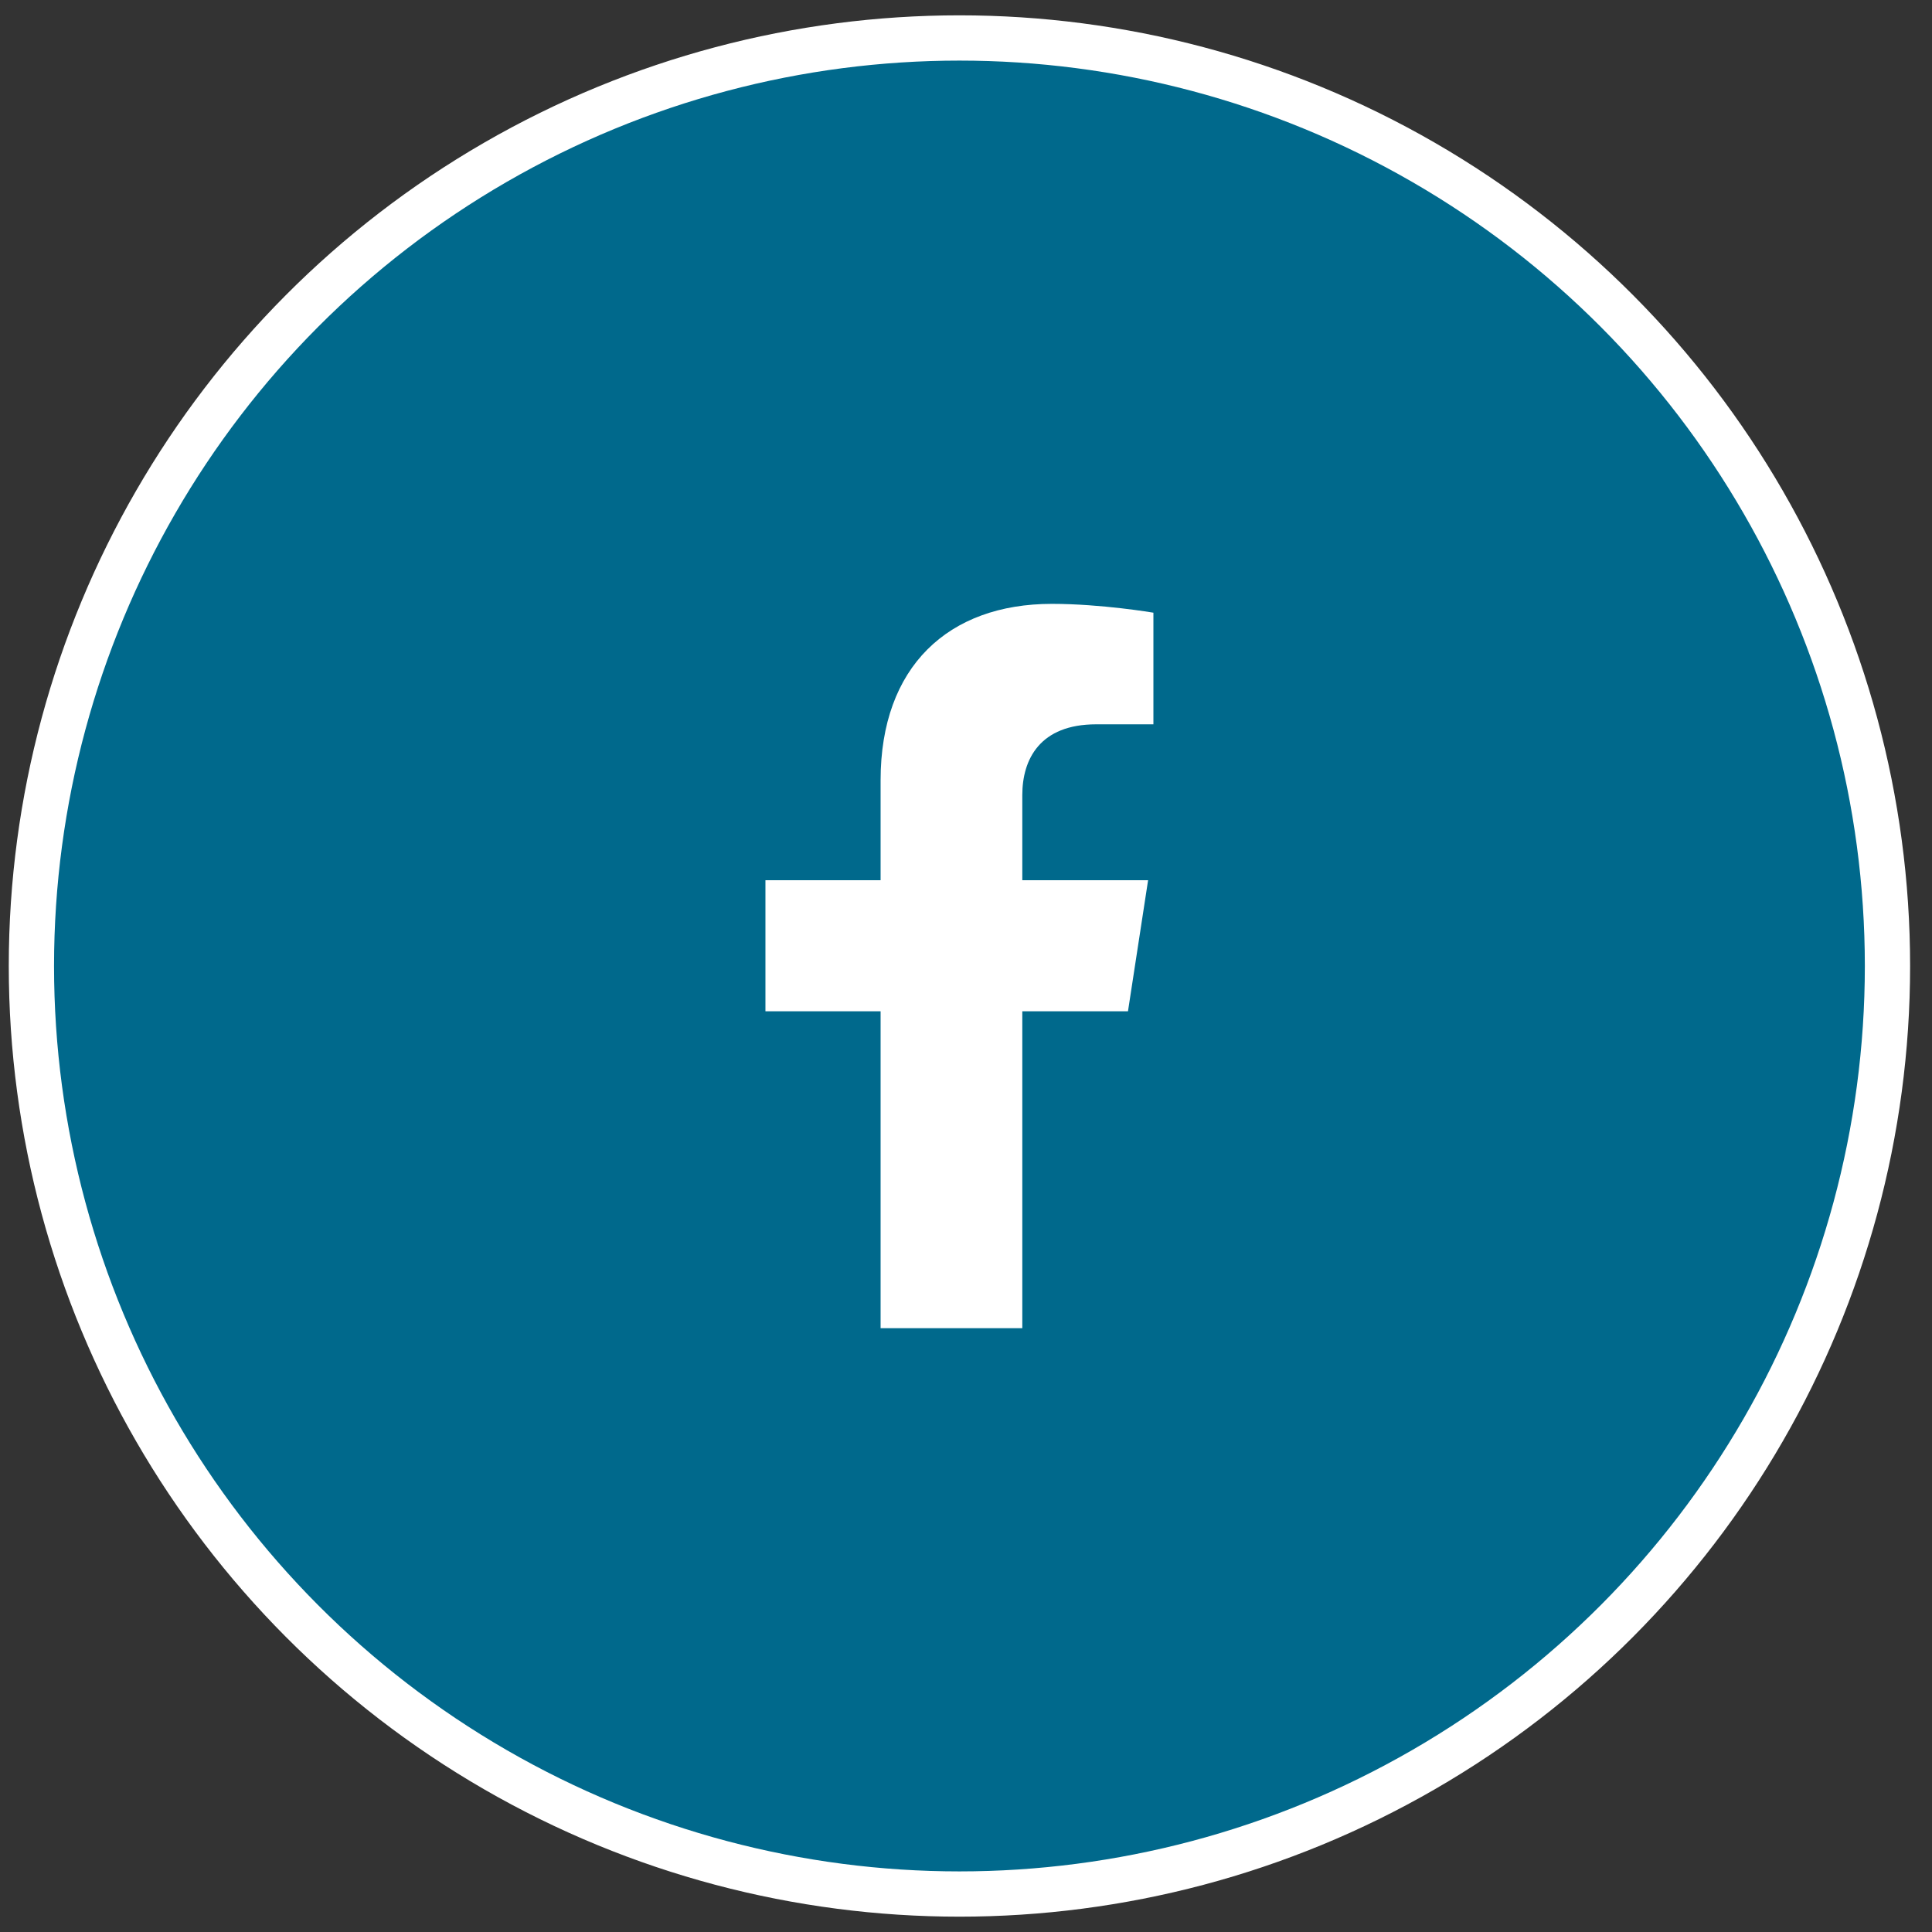
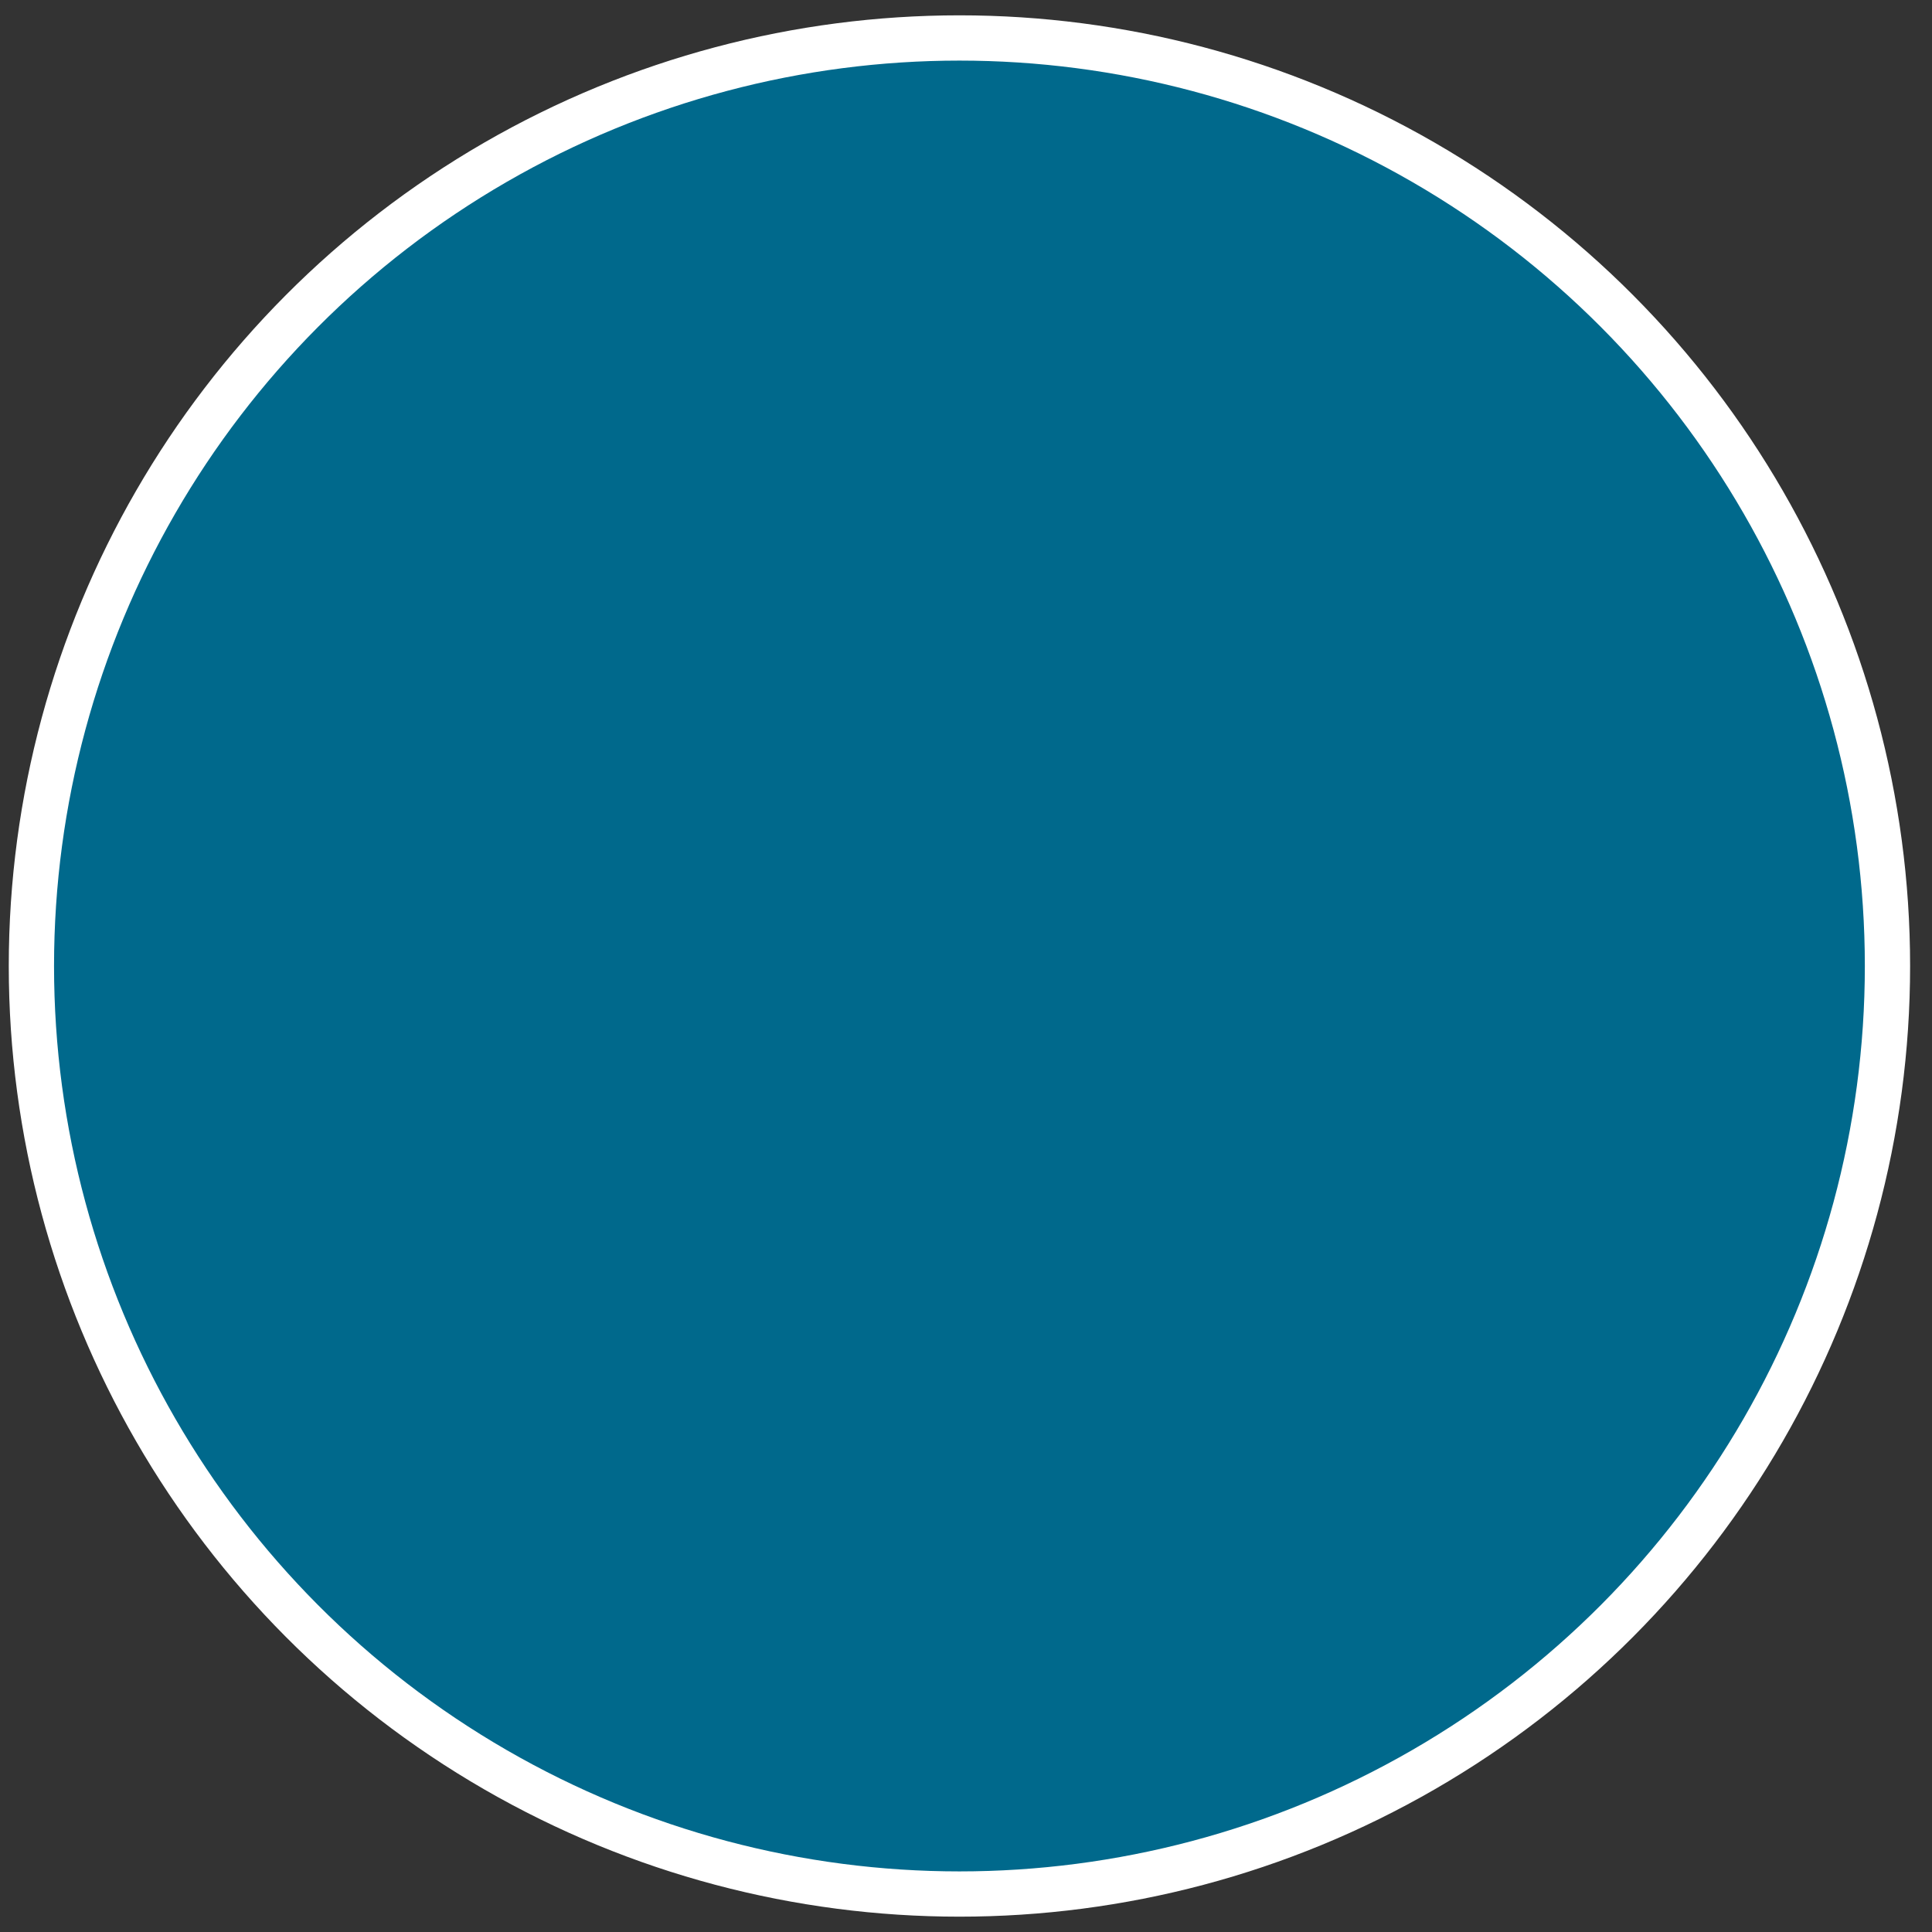
<svg xmlns="http://www.w3.org/2000/svg" width="63" height="63" viewBox="0 0 63 63" fill="none">
  <rect x="0" y="0" width="63" height="63" fill="#333333" stroke="none" />
  <circle cx="31.286" cy="31.5" r="30.262" fill="#00698C" stroke="white" stroke-width="1.476" />
  <g clip-path="url(#clip0_1_23)">
-     <path d="M36.782 32.976L37.438 28.702H33.336V25.928C33.336 24.759 33.909 23.619 35.746 23.619H37.611V19.979C37.611 19.979 35.918 19.691 34.301 19.691C30.923 19.691 28.715 21.738 28.715 25.444V28.702H24.96V32.976H28.715V43.31H33.336V32.976H36.782Z" fill="white" />
-   </g>
+     </g>
  <defs>
    <clipPath id="clip0_1_23">
      <rect width="14.762" height="23.619" fill="white" transform="translate(23.905 19.691)" />
    </clipPath>
  </defs>
</svg>